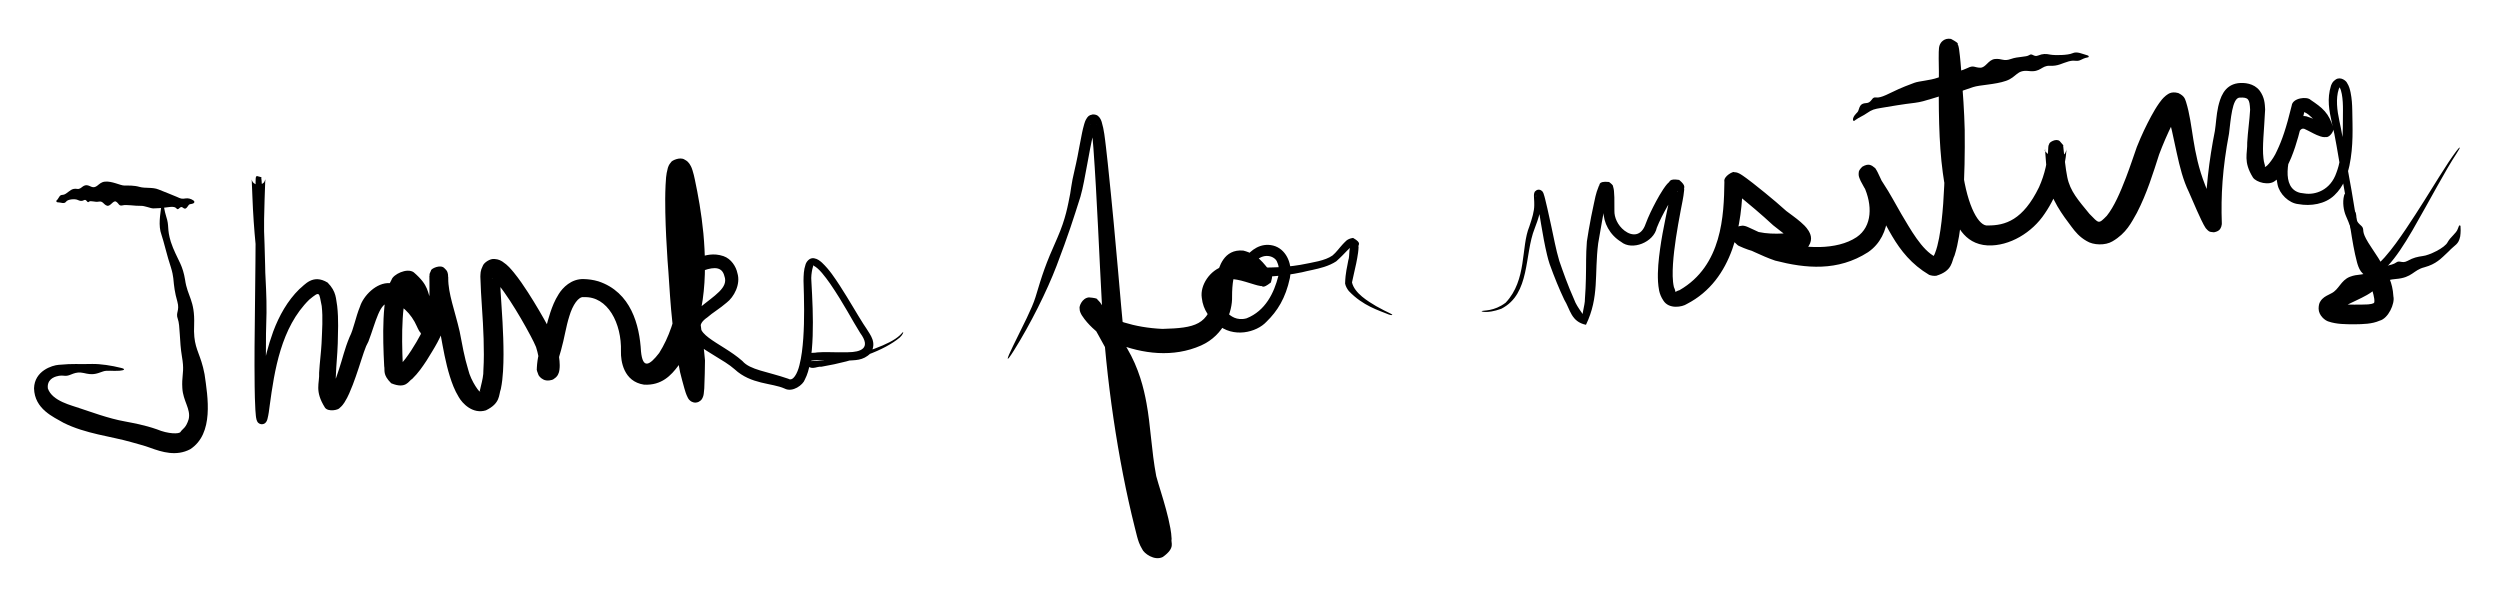
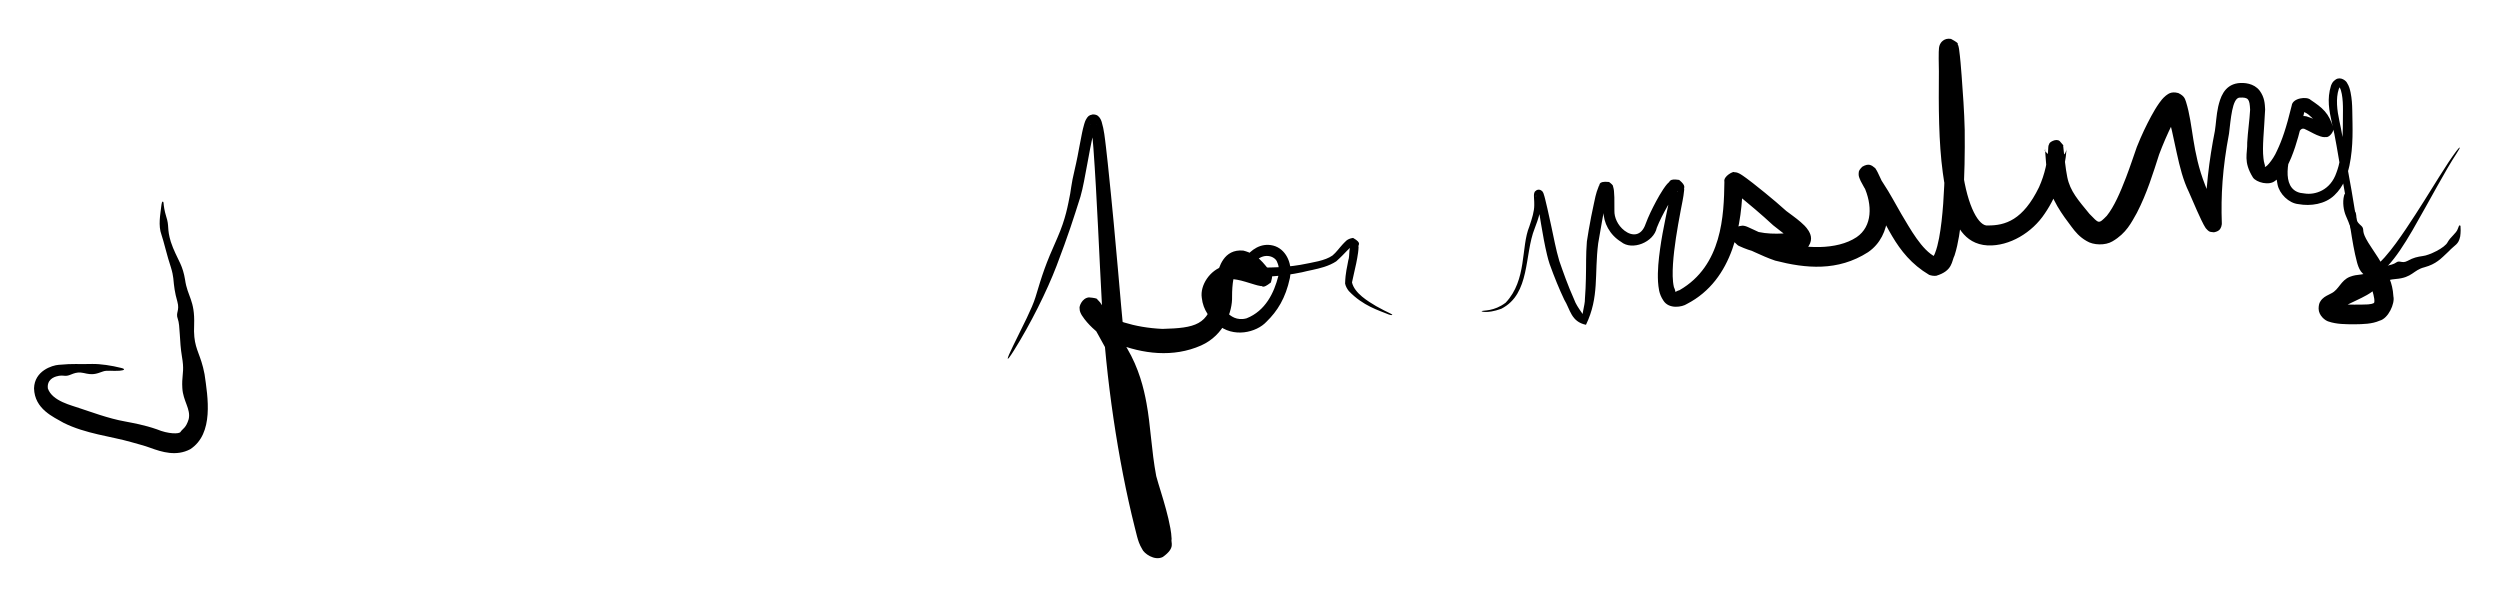
<svg xmlns="http://www.w3.org/2000/svg" fill="none" height="100%" overflow="visible" preserveAspectRatio="none" style="display: block;" viewBox="0 0 310 74" width="100%">
  <g id="Thanks">
    <g id="Group 1">
      <g filter="url(#filter0_d_0_105)" id="Vector 1">
        <path d="M23.399 47.973C23.683 46.717 22.694 45.739 22.609 44.117C22.529 42.789 22.773 42.312 22.687 41.185C22.666 40.911 22.626 40.591 22.561 40.218C22.232 38.295 22.352 36.362 22.047 35.546C21.744 34.736 22.315 34.563 21.993 33.4C21.66 32.245 21.588 31.54 21.489 30.496C21.457 30.185 21.364 29.692 21.19 29.145C20.727 27.781 20.313 25.942 20.027 25.124C19.587 23.952 19.899 22.521 19.98 21.707C20.004 21.45 20.043 21.249 20.085 21.095C20.103 21.03 20.141 21 20.178 21C20.178 21 20.178 21 20.178 21C20.224 21 20.269 21.047 20.276 21.13C20.305 21.533 20.39 22.137 20.604 22.829C21.027 24.104 20.67 24.292 21.182 25.988C21.533 27.057 21.949 27.79 22.358 28.678C22.615 29.239 22.819 29.883 22.946 30.669C23.248 32.826 24.181 33.195 24.073 36.267C23.961 38.666 24.494 39.313 24.983 40.872C25.116 41.29 25.249 41.782 25.365 42.403C25.768 45.214 26.555 49.779 23.586 51.705C21.873 52.606 20.122 52.077 18.57 51.507C17.954 51.273 17.073 51.052 16.24 50.812C13.807 50.112 10.591 49.787 7.88 48.428C6.619 47.695 4.288 46.73 4.221 44.156C4.275 41.973 6.48 41.299 7.263 41.24C9.207 41.06 9.63 41.187 11.427 41.131C12.457 41.115 13.85 41.328 15.005 41.618C15.586 41.75 15.468 41.918 14.847 41.971C13.955 42.036 13.247 41.887 12.782 42.058C11.851 42.398 11.48 42.519 10.384 42.253C9.278 42.001 8.792 42.585 8.211 42.599C7.917 42.613 7.754 42.538 7.325 42.596C6.964 42.665 5.982 42.862 5.921 43.882C5.918 43.971 5.922 44.058 5.931 44.156C6.468 45.766 8.966 46.275 9.868 46.615C11.011 46.981 13.465 47.908 15.522 48.264C16.502 48.458 17.859 48.681 19.46 49.238C20.858 49.829 22.251 49.837 22.387 49.55C22.675 49.119 23.051 49.103 23.399 47.973Z" fill="black" />
      </g>
      <g filter="url(#filter1_d_0_105)" id="Vector 2">
-         <path d="M14.4 21.007C14.039 20.783 13.699 21.646 13.265 21.505C12.83 21.366 12.769 20.896 12.255 21.001C11.751 21.107 11.229 20.814 11.017 21.023C10.811 21.231 10.736 20.652 10.43 20.814C10.123 20.977 9.932 20.928 9.622 20.788C9.317 20.639 8.409 20.686 8.185 21.017C7.968 21.331 7.505 21.085 7.258 21.096C7.184 21.098 7.118 21.085 7.061 21.065C7.038 21.057 7.014 21.027 6.997 20.994C6.997 20.994 6.997 20.994 6.997 20.994C6.976 20.953 6.968 20.906 6.986 20.891C7.075 20.815 7.196 20.675 7.324 20.441C7.571 20.007 7.731 20.31 8.183 20.005C8.636 19.709 8.903 19.319 9.553 19.422C10.185 19.54 10.249 18.653 11.163 19.087C12.044 19.539 12.109 18.634 12.989 18.526C13.869 18.423 14.91 19.004 15.415 19.008C15.925 19.011 16.615 18.976 17.309 19.177C18.003 19.377 18.907 19.186 19.65 19.491C20.394 19.799 21.444 20.188 21.929 20.411C22.412 20.635 22.534 20.686 23.025 20.604C23.304 20.556 23.678 20.631 24.001 20.866C24.161 20.984 24.127 21.148 23.96 21.226C23.712 21.338 23.512 21.255 23.378 21.454C23.103 21.852 22.984 22.003 22.672 21.745C22.369 21.486 22.174 22.012 21.991 21.934C21.81 21.854 21.84 21.543 20.873 21.688C19.907 21.829 19.385 21.825 19.028 21.841C18.667 21.857 17.971 21.491 17.391 21.523C16.811 21.553 15.673 21.34 15.201 21.465C14.729 21.588 14.759 21.233 14.4 21.007Z" fill="black" />
-       </g>
+         </g>
      <g filter="url(#filter2_d_0_105)" id="Vector 3">
-         <path d="M74.197 30.884C78.254 32.222 79.308 36.331 79.483 39.575C79.697 41.762 80.511 41.361 81.739 39.769C82.946 37.855 83.746 35.502 84.173 32.714C84.922 26.285 84.423 23.348 83.766 18.711C83.712 18.397 83.682 18.218 83.611 17.926C83.583 17.814 83.548 17.695 83.526 17.64C83.53 17.627 83.477 17.588 83.623 17.754C83.691 17.798 83.856 18.064 84.435 17.998C84.962 17.848 84.941 17.687 85.001 17.643C85.048 17.519 84.839 18.499 84.808 19.1C84.694 20.428 84.653 22.035 84.663 23.842C84.755 30.193 84.936 36.736 86.059 41.684C86.245 42.396 86.429 43.082 86.627 43.713C86.707 43.991 86.891 44.435 86.864 44.382C86.795 44.395 86.902 44.062 86.01 44.107C85.27 44.441 85.499 44.58 85.43 44.604C85.412 44.663 85.43 44.601 85.436 44.547C85.45 44.438 85.46 44.287 85.467 44.141C85.507 42.93 85.473 41.724 85.466 40.685C85.424 40.04 85.243 39.167 85.122 38.53C84.688 36.334 84.572 34.934 84.58 33.455C84.589 32.717 84.62 31.949 84.759 31.032C84.981 30.19 84.901 28.735 86.697 27.894C87.486 27.65 88.462 27.338 89.714 27.761C90.679 28.095 91.274 29.072 91.435 29.856C91.874 31.26 90.993 32.851 90.108 33.524C89.231 34.284 88.358 34.775 87.712 35.354C85 37.198 89.452 38.461 92.019 40.733C92.037 40.748 92.054 40.764 92.071 40.78C93.02 41.877 95.101 42.052 97.755 42.968C98.335 43.334 98.886 42.298 99.129 41.285C99.395 40.25 99.522 39.108 99.606 37.947C99.768 35.618 99.713 33.202 99.636 30.822C99.646 30.138 99.653 29.48 99.89 28.791C99.987 28.466 100.378 27.924 100.937 28.022C101.408 28.105 101.665 28.349 101.919 28.562C102.883 29.473 103.511 30.477 104.134 31.412C105.347 33.29 106.288 34.97 107.054 36.164C107.184 36.366 107.328 36.59 107.457 36.772C107.896 37.507 108.779 38.483 107.96 39.796C107.002 40.768 105.977 40.64 105.074 40.72C103.42 40.758 100.873 40.534 100.522 40.774C102.566 40.817 106.461 40.018 108.445 39.237C109.852 38.711 110.934 38.182 111.587 37.573C111.862 37.31 111.954 37.159 111.99 37.178C111.99 37.178 111.99 37.178 111.99 37.178C112.033 37.189 111.954 37.499 111.573 37.853C109.651 39.446 106.169 40.733 101.874 41.471C101.16 41.383 100.536 42.189 99.635 40.774C99.999 39.457 100.881 39.844 101.316 39.698C101.824 39.658 102.288 39.662 102.724 39.665C103.6 39.675 104.389 39.705 105.148 39.677C106.73 39.667 108.065 39.187 106.668 37.298C105.65 35.686 104.648 33.673 102.936 31.175C102.3 30.275 101.558 29.276 100.902 28.951C100.916 28.517 100.513 29.928 100.609 30.822C100.736 33.109 100.851 35.374 100.772 37.658C100.728 38.804 100.653 39.961 100.416 41.18C100.289 41.789 100.143 42.413 99.793 43.082C99.595 43.697 98.287 44.713 97.284 44.179C95.721 43.473 93.133 43.681 91.098 41.792C90.423 41.193 89.516 40.661 88.556 40.075C87.536 39.418 86.474 38.914 85.698 37.717C84.8 36.234 86.013 34.801 86.686 34.213C88.593 32.632 90.376 31.685 89.821 30.223C89.55 29.141 88.667 29.041 87.264 29.532C86.785 29.554 86.425 31.649 86.598 33.535C86.696 35.571 87.153 37.625 87.419 40.685C87.394 41.764 87.397 42.885 87.33 44.153C87.316 44.361 87.303 44.555 87.267 44.799C87.236 44.946 87.261 45.007 87.107 45.359C87.042 45.456 87.013 45.62 86.635 45.828C86.158 46.05 85.754 45.827 85.617 45.715C85.386 45.523 85.358 45.426 85.305 45.349C85.028 44.81 84.976 44.514 84.858 44.146C84.659 43.459 84.489 42.783 84.329 42.15C83.114 36.093 83.1 32.127 82.773 28.262C82.649 26.34 82.542 24.424 82.499 22.324C82.48 21.269 82.473 20.15 82.531 18.943C82.581 18.283 82.555 17.772 82.817 16.805C82.855 16.714 82.906 16.451 83.216 16.106C83.25 15.942 84.313 15.401 84.894 15.792C85.263 15.983 85.377 16.158 85.489 16.303C85.788 16.762 85.807 16.961 85.875 17.134C86.004 17.547 86.072 17.846 86.159 18.255C86.569 20.194 86.972 22.387 87.22 24.941C87.684 30.088 87.568 36.276 84.088 41.376C83.23 42.531 82.046 43.815 79.864 43.699C77.324 43.318 76.965 40.767 76.998 39.575C77.105 36.1 75.357 32.707 72.398 32.849C71.744 32.716 70.999 33.844 70.603 35.187C70.171 36.533 70.001 37.9 69.567 39.428C69.41 39.926 69.275 40.423 69.184 40.878C69.138 41.107 69.102 41.335 69.088 41.515C69.036 41.487 69.231 42.06 68.946 41.233C69.095 41.102 67.728 40.377 67.371 40.841C66.984 41.108 66.981 41.271 66.953 41.296C66.902 41.401 66.893 41.448 66.888 41.463C66.878 41.506 66.88 41.506 66.88 41.504C66.882 41.496 66.885 41.458 66.887 41.424C66.914 40.712 66.71 39.792 66.469 39.032C66.356 38.734 66.032 38.094 65.8 37.655C65.047 36.237 64.183 34.739 63.221 33.262C62.741 32.53 62.222 31.779 61.678 31.141C61.433 30.84 61.041 30.489 61.012 30.496C60.855 30.646 62.13 30.325 62.005 30.102C62.039 30.002 61.989 30.177 61.992 30.36C62.057 32.587 62.325 35.272 62.401 37.913C62.443 39.251 62.461 40.615 62.376 42.035C62.33 42.747 62.263 43.468 62.102 44.243C61.822 44.97 62.08 46.002 60.25 46.884C58.6 47.389 57.318 46.003 56.886 45.237C56.353 44.367 56.049 43.516 55.778 42.662C55.252 40.975 54.948 39.189 54.657 37.605C54.419 36.462 54.043 35.273 53.732 33.995C53.472 32.919 53.249 31.753 53.253 30.511C53.254 30.439 53.254 30.397 53.255 30.322C53.255 30.286 53.255 30.27 53.256 30.222C53.257 30.201 53.257 30.189 53.258 30.162C53.259 30.141 53.259 30.123 53.263 30.08C53.264 30.069 53.265 30.055 53.267 30.036C53.304 29.99 53.141 30.2 53.446 29.546C53.398 29.339 54.639 28.712 55.12 29.268C55.5 29.615 55.453 29.729 55.501 29.81C55.546 29.959 55.542 29.983 55.549 30.018C55.555 30.062 55.552 30.044 55.553 30.055C55.556 30.078 55.557 30.092 55.558 30.104C55.569 30.323 55.566 30.393 55.568 30.524C55.571 30.769 55.571 31.008 55.571 31.249C55.57 31.732 55.565 32.215 55.554 32.703C55.525 33.692 55.521 34.629 55.351 35.771C54.695 37.924 53.857 39.142 52.881 40.734C52.376 41.495 51.88 42.234 51.112 42.985C50.674 43.201 50.382 44.303 48.508 43.525C47.413 42.43 47.756 41.956 47.639 41.397C47.543 39.51 47.471 37.519 47.56 35.523C47.61 34.516 47.686 33.507 47.914 32.432C48.04 31.892 48.171 31.34 48.551 30.694C48.737 30.04 50.459 29.171 51.297 29.761C53.268 31.457 52.926 32.217 53.511 33.398C53.709 33.951 53.892 34.504 54.057 35.08C54.139 35.373 54.218 35.645 54.288 36.018C54.301 36.137 54.336 36.156 54.324 36.539C54.2 36.544 54.7 37.472 52.915 37.684C51.826 37.28 52.286 37.314 52.101 37.211C51.971 37.04 51.981 37.038 51.936 36.965C51.818 36.755 51.766 36.633 51.692 36.47C51.013 34.912 49.668 33.546 48.406 33.578C47.083 33.327 46.611 35.935 45.68 38.358C45.599 38.542 45.507 38.733 45.398 38.925C45.056 39.747 44.587 41.367 44.121 42.679C43.879 43.369 43.624 44.066 43.303 44.784C43.139 45.145 42.967 45.507 42.713 45.901C42.575 46.104 42.447 46.306 42.141 46.565C41.979 46.849 40.713 47.102 40.305 46.561C38.971 44.444 39.644 43.561 39.571 42.218C39.641 40.986 39.816 39.668 39.872 38.597C39.941 36.931 40.058 35.417 39.893 33.947C39.533 32.25 39.728 32.031 38.357 33.146C34.836 36.6 34.027 41.975 33.44 46.309C33.36 46.912 33.318 47.346 33.163 47.96C33.141 48.025 33.113 48.169 32.992 48.338C32.995 48.313 32.844 48.641 32.383 48.601C31.959 48.51 31.92 48.264 31.905 48.274C31.856 48.188 31.837 48.126 31.817 48.065C31.753 47.821 31.754 47.76 31.728 47.575C31.701 47.343 31.678 47.039 31.665 46.807C31.607 45.788 31.591 44.841 31.577 43.913C31.553 42.092 31.557 40.431 31.565 38.998C31.641 29.966 31.739 26.53 31.694 19.759C31.692 19.34 31.689 18.989 31.693 18.604C31.694 18.534 31.697 18.375 31.699 18.294C31.701 18.245 31.701 18.218 31.707 18.133C31.709 18.099 31.712 18.07 31.716 18.04C31.75 17.968 31.615 18.2 31.82 17.818C32.992 18.105 32.211 17.984 32.394 18.028C32.435 18.294 32.442 18.482 32.458 18.674C32.517 19.515 32.561 20.392 32.609 21.338C32.904 27.43 33.077 35.793 32.931 42.883C32.837 46.453 32.678 45.625 32.562 42.056C32.374 36.821 32.331 32.513 32.053 29.825C31.787 27.265 31.593 25.436 31.458 23.451C31.391 22.478 31.339 21.453 31.295 20.32C31.271 19.727 31.255 19.164 31.222 18.515C31.217 18.426 31.214 18.367 31.209 18.302C31.206 18.259 31.201 18.229 31.207 18.259C31.208 18.263 31.21 18.269 31.211 18.276C31.213 18.274 31.204 18.287 31.264 18.427C31.313 18.493 31.313 18.649 31.702 18.855C32.18 19.101 32.736 18.68 32.771 18.556C33.048 17.93 32.865 18.324 32.909 18.22C32.911 18.202 32.91 18.204 32.909 18.213C32.897 18.321 32.888 18.536 32.881 18.671C32.867 19.019 32.855 19.334 32.843 19.759C32.833 20.069 32.821 20.441 32.808 20.79C32.558 27.6 33.093 30.81 33.047 34.777C33.029 36.403 32.965 37.355 32.931 39.302C32.915 40.285 32.904 41.488 32.93 43.178C32.944 44.017 32.965 44.98 33.021 46.06C33.048 46.55 33.088 47.257 33.171 47.644C33.173 47.658 33.178 47.652 33.143 47.582C33.088 47.568 33.246 47.451 32.64 47.207C31.884 47.147 31.857 47.556 31.835 47.514C31.734 47.693 31.799 47.58 31.797 47.554C31.821 47.459 31.853 47.282 31.872 47.151C31.926 46.799 31.954 46.552 31.998 46.148C32.281 43.694 32.59 40.669 33.874 37.121C34.615 35.137 35.656 33.287 37.115 31.855C37.772 31.339 38.785 29.918 40.625 31.041C41.744 32.173 41.642 33.083 41.811 33.943C42.005 35.637 41.903 37.255 41.882 38.597C41.833 40.096 41.69 41.248 41.655 42.443C41.554 43.469 41.836 45.201 41.746 44.941C41.53 44.601 40.602 44.877 40.751 44.886C40.739 44.9 40.831 44.786 40.895 44.672C41.041 44.426 41.188 44.106 41.32 43.787C41.586 43.14 41.816 42.464 42.03 41.804C42.496 40.424 42.687 39.384 43.348 37.786C43.852 36.816 44.088 35.35 44.639 34.016C45.051 32.706 46.657 30.987 48.363 31.108C48.377 31.108 48.392 31.108 48.406 31.108C50.835 31.07 52.931 33.09 53.963 35.461C54.012 35.573 54.06 35.675 54.084 35.72C54.091 35.732 54.092 35.733 54.08 35.715C54.075 35.709 54.055 35.676 54.005 35.618C53.841 35.649 54.3 35.202 52.695 35.278C51.508 35.962 51.951 36.331 51.849 36.351C51.845 36.417 51.847 36.448 51.849 36.467C51.851 36.498 51.851 36.489 51.85 36.479C51.831 36.351 51.765 36.081 51.701 35.847C51.569 35.363 51.408 34.854 51.232 34.345C51.001 33.473 50.053 31.812 50.309 31.983C50.216 32.058 50.859 31.788 50.625 31.936C50.517 32.086 50.374 32.465 50.281 32.854C50.088 33.654 49.993 34.574 49.934 35.505C49.82 37.381 49.863 39.327 49.949 41.308C49.896 41.626 50.235 42.12 49.839 41.648C48.828 41.364 49.37 41.632 49.543 41.315C50.037 40.845 50.535 40.153 50.983 39.472C51.845 38.149 52.79 36.414 53.101 35.381C53.157 35.032 53.187 34.581 53.208 34.155C53.238 33.519 53.251 32.831 53.255 32.111C53.257 31.752 53.256 31.384 53.253 31.008C53.251 30.82 53.248 30.633 53.244 30.446C53.243 30.401 53.242 30.352 53.24 30.313C53.24 30.295 53.239 30.269 53.238 30.264C53.238 30.262 53.238 30.263 53.239 30.273C53.239 30.278 53.24 30.286 53.241 30.3C53.242 30.304 53.242 30.308 53.242 30.313C53.366 30.474 52.829 29.767 53.662 31.08C53.949 31.497 55.179 31.281 55.28 30.962C55.497 30.703 55.496 30.607 55.528 30.534C55.569 30.398 55.568 30.367 55.574 30.334C55.577 30.311 55.575 30.32 55.576 30.313C55.577 30.306 55.578 30.3 55.578 30.295C55.584 30.223 55.581 30.247 55.582 30.246C55.581 30.31 55.581 30.407 55.582 30.511C55.563 32.397 56.404 34.524 56.997 37.101C57.315 38.753 57.581 40.289 58.05 41.814C58.38 43.268 59.627 44.954 59.581 44.542C59.222 44.994 59.993 43.044 59.94 41.917C60.02 40.629 60.007 39.307 59.967 38.001C59.895 35.361 59.632 32.92 59.564 30.306C59.596 29.908 59.528 29.628 59.888 28.915C60.032 28.569 60.763 28.039 61.326 28.115C61.848 28.152 62.08 28.311 62.298 28.435C63.021 28.917 63.333 29.346 63.702 29.774C64.401 30.633 64.944 31.447 65.458 32.238C66.472 33.812 67.292 35.243 67.958 36.461C68.275 37.065 68.53 37.472 68.84 38.277C69.066 38.965 69.228 39.624 69.323 40.273C69.371 40.603 69.401 40.921 69.405 41.271C69.405 41.448 69.404 41.618 69.37 41.868C69.36 41.931 69.349 42.006 69.318 42.12C69.306 42.16 69.278 42.271 69.204 42.42C69.17 42.451 69.136 42.701 68.644 43.012C68.451 43.156 67.79 43.296 67.361 43.051C66.954 42.85 66.795 42.533 66.774 42.505C66.419 41.616 66.612 41.849 66.565 41.649C66.635 40.238 66.924 39.523 67.17 38.698C67.544 37.456 67.779 36.102 68.245 34.733C68.484 34.036 68.757 33.288 69.283 32.461C69.763 31.684 70.842 30.546 72.398 30.605C72.958 30.62 73.565 30.695 74.197 30.884Z" fill="black" />
-       </g>
+         </g>
      <g filter="url(#filter3_d_0_105)" id="Vector 4">
        <path d="M136.205 37.561C135.952 37.103 135.701 36.658 135.452 36.22C135.183 35.748 134.879 35.265 134.604 34.932C134.59 34.917 134.572 34.897 134.569 34.896C134.566 34.894 134.567 34.898 134.585 34.917C134.596 34.926 134.594 34.935 134.691 35.007C134.745 35.041 134.806 35.1 135.025 35.156C135.124 35.289 136.102 34.989 136.137 34.526C136.239 34.172 136.153 34.026 136.166 34.037C136.03 33.623 136.125 33.898 136.136 33.877C136.194 33.95 136.267 34.034 136.347 34.119C136.503 34.287 136.679 34.452 136.863 34.608C137.599 35.227 138.461 35.699 139.386 35.986C140.776 36.416 142.365 36.703 144.143 36.784C148.176 36.674 149.9 36.318 150.525 32.636C150.575 31.937 150.651 31.163 150.853 30.268C151.145 29.173 151.711 26.845 154.176 27.073C156.014 27.546 156.67 28.665 157.447 29.569C157.457 29.831 158.031 29.485 157.591 31.026C156.47 31.915 156.577 31.38 156.348 31.473C156.033 31.423 155.83 31.36 155.613 31.299C155.19 31.175 154.814 31.052 154.448 30.945C153.759 30.73 152.923 30.576 152.753 30.634C151.557 30.938 151.072 31.729 151.076 32.282C151.121 33.337 151.428 33.95 152.106 34.718C152.58 35.185 153.344 35.801 154.569 35.474C156.926 34.544 157.987 32.294 158.508 30.248C158.628 29.678 158.627 29.062 158.377 28.531C158.162 27.764 156.593 27.154 155.453 28.668C154.71 28.856 156.654 29.246 157.679 29.163C158.866 29.143 160.133 29.034 161.242 28.841C162.818 28.527 164.288 28.341 165.23 27.682C165.682 27.313 166.126 26.684 166.507 26.281C166.812 26.004 166.976 25.62 167.781 25.501C168.999 26.199 168.311 26.359 168.463 26.628C168.456 26.874 168.431 27.105 168.402 27.33C168.342 27.782 168.26 28.222 168.171 28.655C168.003 29.479 167.744 30.502 167.647 31.021C167.961 32.374 169.647 33.364 170.63 33.954C171.346 34.357 171.927 34.644 172.378 34.858C172.569 34.947 172.652 35.012 172.638 35.047C172.638 35.047 172.638 35.047 172.638 35.047C172.626 35.092 172.465 35.088 172.205 34.996C170.978 34.485 169.025 33.945 167.254 32.089C167.04 31.819 166.866 31.512 166.792 31.163C166.834 29.745 167.054 29.122 167.184 28.303C167.426 27.694 167.14 26.265 167.781 26.487C167.466 26.5 166.802 27.429 165.688 28.409C165.255 28.692 164.745 28.92 164.185 29.1C163.186 29.416 162.258 29.549 161.442 29.763C160.127 30.038 158.985 30.181 157.765 30.266C157.157 30.301 156.545 30.322 155.871 30.244C155.525 30.189 155.182 30.173 154.675 29.866C153.925 29.586 154.127 28.061 154.458 27.894C155.085 27.053 156.299 26.058 157.874 26.45C159.447 26.853 160.187 28.617 160.006 30.037C159.992 30.19 159.972 30.328 159.947 30.474C159.409 32.978 158.401 34.575 157.042 35.896C155.812 37.225 152.921 37.962 150.911 36.189C150.076 35.519 149.184 34.487 149.021 32.926C148.785 31.366 150.038 29.48 151.738 29.007C151.916 28.947 152.087 28.899 152.263 28.858C153.797 28.673 154.425 29.125 155.235 29.321C155.613 29.44 155.971 29.557 156.285 29.641C156.431 29.682 156.614 29.716 156.626 29.715C156.618 29.719 156.613 29.699 156.452 29.752C156.298 29.718 155.89 30.348 156.004 30.518C156.081 30.812 156.073 30.688 156.047 30.678C155.032 29.289 153.6 28.588 153.487 29.149C152.983 29.767 152.771 31.248 152.777 32.777C152.832 34.608 151.836 37.543 148.931 38.841C145.487 40.361 141.7 39.901 138.336 38.549C137.096 38.022 136.015 37.245 135.12 36.315C134.894 36.08 134.681 35.836 134.476 35.569C134.369 35.428 134.273 35.298 134.159 35.116C134.124 35.059 134.107 35.031 134.056 34.938C134.031 34.887 134.022 34.884 133.956 34.717C133.941 34.676 133.925 34.627 133.907 34.553C133.9 34.499 133.882 34.544 133.868 34.224C133.8 34.044 134.143 32.962 135.027 32.876C136.455 32.996 135.941 33.171 136.164 33.225C136.426 33.486 136.405 33.502 136.473 33.587C136.871 34.165 137.115 34.625 137.39 35.13C138.134 36.539 138.986 37.857 139.753 39.177C141.232 41.676 141.837 44.183 142.164 45.987C142.681 48.743 142.769 51.852 143.374 55.041C143.668 56.135 144.202 57.715 144.589 59.17C144.79 59.919 144.981 60.683 145.127 61.505C145.199 61.918 145.262 62.338 145.281 62.827C145.141 63.306 145.814 63.898 144.194 65.062C143.158 65.598 141.826 64.6 141.628 64.088C141.278 63.518 141.127 63.005 140.994 62.514C140.891 62.118 140.791 61.721 140.694 61.322C138.642 53.158 137.105 42.88 136.635 33.688C136.311 27.841 136.028 20.476 135.584 14.368C135.519 13.488 135.449 12.649 135.313 11.907C135.278 11.72 135.23 11.537 135.196 11.454C135.223 11.372 135.022 11.575 135.688 11.606C136.098 11.426 135.906 11.439 135.918 11.489C135.801 11.712 135.692 12.111 135.607 12.441C135.263 13.849 135.045 15.164 134.842 16.233C134.528 17.9 134.31 19.219 133.976 20.386C133.074 23.23 132.496 25.071 131.017 28.958C129.829 32.073 127.776 36.192 125.719 39.471C124.683 41.12 124.757 40.655 125.618 38.901C126.87 36.335 127.965 34.263 128.401 32.847C129.253 30.011 129.615 28.838 131.122 25.473C132.157 23.103 132.416 21.475 132.703 20.026C132.792 19.502 132.866 18.875 132.991 18.257C133.184 17.283 133.345 16.767 133.617 15.389C133.757 14.697 133.906 13.794 134.175 12.477C134.244 12.155 134.322 11.788 134.445 11.379C134.52 11.171 134.539 10.981 134.803 10.593C134.93 10.47 134.952 10.29 135.507 10.188C136.098 10.19 136.226 10.455 136.357 10.597C136.505 10.803 136.56 10.976 136.605 11.101C136.911 12.118 136.997 13.078 137.137 14.22C137.209 14.856 137.286 15.535 137.366 16.264C138.519 27.254 138.906 33.264 139.36 37.395C139.768 41.525 140.42 50.183 141.991 56.736C142.327 58.185 142.756 59.961 143.291 61.888C143.385 62.689 144.179 62.991 143.297 62.821C142.44 63.522 142.982 63.213 142.861 62.963C142.853 62.69 142.809 62.354 142.75 62.015C142.63 61.33 142.454 60.616 142.262 59.901C141.874 58.427 141.417 57.169 140.979 55.481C140.302 51.719 140.196 48.409 139.741 46.446C138.945 42.929 138.435 41.989 137.734 40.41C137.368 39.664 136.91 38.825 136.205 37.561Z" fill="black" />
      </g>
      <g filter="url(#filter4_d_0_105)" id="Vector 5">
        <path d="M252.837 19.215C253.563 17.605 253.934 15.893 253.989 14.242C253.991 14.219 253.99 14.198 254.006 14.11C254.019 14.061 254.016 14.006 254.112 13.826C254.084 13.678 254.932 13.11 255.399 13.492C256.164 14.316 255.729 14.019 255.836 14.128C255.846 14.187 255.84 14.153 255.842 14.165C255.843 14.171 255.844 14.177 255.844 14.181C255.845 14.19 255.846 14.197 255.847 14.203C255.848 14.217 255.849 14.223 255.85 14.229C255.851 14.241 255.853 14.255 255.854 14.267C255.856 14.286 255.859 14.313 255.861 14.332C255.865 14.373 255.87 14.414 255.874 14.456C255.883 14.536 255.891 14.619 255.9 14.7C255.917 14.861 255.935 15.023 255.952 15.184C255.988 15.504 256.025 15.825 256.065 16.143C256.144 16.765 256.229 17.456 256.342 17.962C256.694 19.72 257.725 20.845 259.093 22.52C260.275 23.71 260.182 23.84 261.244 22.759C262.151 21.63 262.914 19.865 263.631 17.997C264.152 16.631 264.553 15.396 264.964 14.234C265.583 12.679 266.136 11.555 266.747 10.411C267.054 9.849 267.363 9.312 267.755 8.76C267.964 8.481 268.141 8.213 268.566 7.858C268.77 7.742 269.143 7.274 270.111 7.539C270.973 7.95 270.948 8.38 271.068 8.632C271.978 11.547 271.789 14.742 273.435 18.95C273.728 19.676 273.987 20.351 274.295 21.101C274.463 21.509 274.632 21.916 274.805 22.311C274.892 22.508 274.979 22.701 275.066 22.878C275.11 22.967 275.153 23.049 275.184 23.102C275.191 23.118 275.233 23.159 275.139 23.051C275.109 23.025 275.047 22.939 274.833 22.843C274.559 22.546 273.47 23.142 273.563 23.306C273.398 23.74 273.485 23.616 273.464 23.681C273.441 19.702 273.94 15.788 274.644 12.239C274.782 11.401 274.822 10.252 275.062 9.197C275.298 8.239 275.726 6.57 277.508 6.316C278.286 6.221 279.479 6.321 280.182 7.222C280.825 8.08 280.839 8.893 280.876 9.57C280.749 12.252 280.498 14.19 280.667 15.614C280.695 16.116 280.933 16.705 280.852 16.529C280.707 17.126 281.843 15.89 282.353 14.679C282.972 13.382 283.484 11.911 284.171 9.092C284.273 8.145 286.066 7.921 286.521 8.388C287.94 9.348 288.827 9.992 289.336 11.944C289.442 12.19 288.904 13.047 288.45 12.995C288.069 13.032 287.899 12.957 287.722 12.91C287.385 12.802 287.135 12.678 286.887 12.555C286.44 12.329 285.826 11.997 285.732 11.975C285.266 11.809 285.016 12.405 284.575 13.43C283.721 15.54 282.78 19.333 285.224 19.915C285.421 19.951 285.604 19.977 285.795 19.995C287.057 20.189 288.969 19.622 289.718 17.407C290.521 15.295 290.524 12.527 290.527 9.683C290.531 9.005 290.505 8.314 290.386 7.667C290.329 7.353 290.232 7.007 290.105 6.829C289.991 6.747 290.214 6.728 290.007 7.048C289.619 8.232 289.8 9.696 290.083 10.996C290.627 13.436 290.866 15.808 291.277 17.875C291.73 20.242 292.009 22.299 292.299 23.798C292.576 25.268 292.864 26.77 293.258 28.239C293.467 28.973 293.704 29.386 294.114 29.206C294.643 29.013 295.204 28.454 295.695 27.913C296.69 26.791 297.547 25.551 298.353 24.365C299.958 21.972 301.334 19.725 302.437 17.958C303.292 16.58 304 15.518 304.583 14.738C304.841 14.392 304.975 14.275 305.005 14.295C305.006 14.295 305.006 14.295 305.006 14.295C305.045 14.32 304.908 14.582 304.619 15.024C303.2 17.174 301.428 20.591 299.149 24.556C298.055 26.426 297.133 27.839 296.081 28.98C295.525 29.526 295.054 30.111 294.034 30.278C292.792 30.332 292.438 29.137 292.263 28.503C291.592 25.983 291.346 23.028 290.432 18.034C290.378 17.767 290.326 17.494 290.275 17.215C289.88 15.042 289.608 13.045 289.149 11.209C288.819 9.712 288.524 8.284 289.048 6.605C289.154 6.385 289.209 6.126 289.656 5.84C290.282 5.47 290.925 6.05 291.011 6.241C291.317 6.714 291.388 7.096 291.475 7.476C291.628 8.229 291.669 8.958 291.682 9.683C291.712 11.816 291.841 14.071 291.329 16.541C291.052 17.758 290.616 19.124 289.465 20.211C288.31 21.328 286.505 21.587 285.009 21.312C283.81 21.204 282.634 20.028 282.413 18.866C281.923 16.404 282.529 14.544 283.188 12.813C283.392 12.358 283.554 11.823 283.956 11.261C284.309 10.661 285.357 10.249 286.013 10.43C286.921 10.699 287.166 10.943 287.652 11.15C287.865 11.25 288.084 11.343 288.231 11.379C288.292 11.401 288.373 11.378 288.205 11.394C287.95 11.362 287.638 11.962 287.708 11.944C287.683 11.838 287.013 10.844 286.462 10.398C285.834 9.764 285.248 9.876 285.774 9.685C285.517 10.857 285.143 12.585 284.591 14.244C284.303 15.095 283.981 15.988 283.432 16.94C283.139 17.412 282.841 17.935 282.12 18.419C281.383 19.054 279.779 18.62 279.367 18.014C278.13 16.009 278.7 15.067 278.655 13.662C278.728 12.361 278.945 10.878 279.014 9.623C279.014 9.613 279.014 9.604 279.014 9.594C278.949 8.271 278.804 8.053 277.707 8.102C276.786 8.157 276.614 10.827 276.398 12.571C275.575 16.926 275.386 20.255 275.505 23.681C275.497 23.788 275.529 23.784 275.442 24.093C275.364 24.224 275.335 24.66 274.527 24.806C273.803 24.761 273.906 24.624 273.756 24.554C273.493 24.309 273.513 24.276 273.447 24.19C273.362 24.057 273.304 23.95 273.249 23.85C273.141 23.647 273.046 23.455 272.955 23.265C272.773 22.886 272.6 22.506 272.429 22.124C272.092 21.371 271.742 20.537 271.417 19.802C269.997 16.902 269.777 13.235 268.578 9.432C268.609 9.44 268.506 9.549 269.005 9.917C269.661 10.298 270.211 9.947 270.222 9.932C270.336 9.84 270.165 9.999 270.068 10.154C269.844 10.481 269.595 10.933 269.36 11.397C268.773 12.566 268.174 13.967 267.73 15.156C266.993 17.443 266.232 19.963 264.973 22.394C264.289 23.597 263.678 24.913 261.942 25.928C261.062 26.455 259.572 26.417 258.735 25.883C257.861 25.385 257.346 24.76 256.888 24.145C255.818 22.725 254.22 20.633 253.946 18.423C253.816 17.612 253.781 17.015 253.722 16.344C253.695 16.016 253.67 15.689 253.647 15.367C253.635 15.205 253.623 15.042 253.611 14.882C253.606 14.801 253.6 14.72 253.594 14.642C253.591 14.602 253.588 14.562 253.586 14.526C253.584 14.508 253.582 14.486 253.581 14.473C253.581 14.463 253.58 14.455 253.58 14.451C253.58 14.45 253.579 14.447 253.58 14.451C253.58 14.453 253.581 14.457 253.582 14.465C253.582 14.469 253.583 14.475 253.584 14.482C253.587 14.498 253.578 14.447 253.592 14.534C253.781 14.696 253.002 14.242 254.352 15.514C255.218 15.974 256.125 15.074 256.111 14.923C256.228 14.688 256.227 14.611 256.244 14.544C256.265 14.424 256.263 14.394 256.266 14.362C256.052 17.339 255.16 20.132 253.55 22.482C251.997 24.837 249.179 26.542 246.485 26.434C243.387 26.268 242.479 23.557 241.906 22.044C241.343 20.344 241.101 18.802 240.91 17.436C240.387 13.603 240.384 9.253 240.422 4.836C240.41 4.285 240.401 3.794 240.398 3.256C240.397 2.996 240.397 2.721 240.405 2.44C240.41 2.289 240.411 2.151 240.437 1.932C240.445 1.88 240.452 1.826 240.472 1.746C240.482 1.705 240.495 1.657 240.52 1.591C240.536 1.551 240.538 1.54 240.581 1.454C240.633 1.342 241.03 0.659 241.925 0.825C243.204 1.509 242.606 1.435 242.772 1.517C242.798 1.575 242.813 1.618 242.826 1.654C242.85 1.726 242.863 1.783 242.873 1.822C242.896 1.919 242.915 2.038 242.925 2.101C243.085 3.27 243.153 4.282 243.242 5.389C243.402 7.575 243.566 9.742 243.624 12.118C243.653 14.907 243.611 17.845 243.412 20.807C243.309 22.291 243.17 23.795 242.914 25.322C242.783 26.083 242.625 26.865 242.367 27.669C241.984 28.396 242.162 29.576 240.091 30.197C239.765 30.229 239.484 30.179 239.217 30.082C234.821 27.475 233.907 23.266 231.63 19.981C231.308 19.51 231.016 19.034 230.748 18.491C230.675 18.332 230.629 18.273 230.521 17.941C230.511 17.904 230.501 17.869 230.489 17.796C230.48 17.736 230.465 17.665 230.475 17.502C230.523 17.455 230.335 17.248 230.924 16.674C231.745 16.184 232.063 16.568 232.149 16.564C232.793 17.029 232.508 16.897 232.605 16.974C232.663 17.059 232.682 17.094 232.707 17.137C232.756 17.223 232.791 17.29 232.826 17.357C232.963 17.626 233.078 17.875 233.191 18.128C234.514 20.694 234.722 25.171 231.636 27.274C227.893 29.674 223.914 29.296 220.12 28.316C219.165 27.994 218.418 27.64 217.617 27.283C217.223 27.105 216.832 26.924 216.446 26.747C216.254 26.658 216.061 26.569 215.878 26.488C215.836 26.463 215.549 26.365 215.807 26.442C215.838 26.449 215.879 26.458 215.956 26.465C215.975 26.391 216.011 26.745 216.918 26.117C217.787 24.876 216.838 24.419 217.026 24.516C216.898 24.358 216.86 24.343 216.829 24.315C216.778 24.276 216.791 24.287 216.785 24.282C216.784 24.282 216.797 24.29 216.812 24.299C216.85 24.323 216.879 24.34 216.928 24.369C218.276 25.083 220.69 25.083 222.595 24.802C222.67 24.831 222.6 24.639 222.212 25.18C221.957 25.874 222.237 25.924 222.161 25.879C222.101 25.777 221.859 25.527 221.622 25.323C221.103 24.864 220.64 24.569 219.866 23.93C219.162 23.27 218.397 22.605 217.647 21.96C217.131 21.519 216.6 21.073 216.061 20.633C215.792 20.414 215.519 20.195 215.247 19.985C215.113 19.882 214.975 19.778 214.846 19.686C214.785 19.641 214.72 19.596 214.67 19.564C214.648 19.55 214.625 19.536 214.631 19.539C214.633 19.54 214.647 19.549 214.708 19.57C214.732 19.575 214.791 19.61 214.99 19.622C215.119 19.611 215.136 19.669 215.523 19.501C215.908 19.333 216.129 18.782 216.099 18.552C216.039 23.657 215 30.688 209.169 33.693C208.595 34.077 206.957 34.368 206.266 33.28C205.678 32.402 205.664 31.661 205.595 30.942C205.519 29.512 205.672 28.187 205.849 26.874C206.2 24.305 206.859 21.615 207.249 19.508C207.289 19.443 207.107 19.263 207.402 19.652C208.203 19.998 208.023 19.632 208.001 19.761C207.885 19.864 207.722 20.069 207.581 20.267C207.293 20.672 207.022 21.119 206.767 21.563C206.262 22.454 205.782 23.382 205.441 24.248C205.068 26.042 202.38 27.118 201.016 25.992C199.602 25.121 198.817 23.621 198.829 22.16C198.838 21.453 198.842 20.792 198.809 20.174C198.8 20.017 198.788 19.864 198.772 19.747C198.761 19.674 198.75 19.623 198.746 19.61C198.77 19.602 198.67 19.661 199.006 19.82C199.572 19.837 199.432 19.645 199.472 19.67C199.42 19.753 199.316 20.12 199.256 20.369C198.763 22.541 198.49 24.476 198.175 26.18C197.689 30.021 198.332 32.804 196.661 36.275C194.809 35.895 194.711 34.365 193.969 33.162C193.354 31.867 192.76 30.424 192.157 28.749C192.031 28.378 191.931 28.001 191.837 27.614C191.547 26.411 191.318 25.123 191.091 23.773C190.979 23.098 190.869 22.407 190.754 21.709C190.696 21.359 190.638 21.005 190.571 20.663C190.555 20.577 190.538 20.496 190.518 20.411C190.508 20.369 190.501 20.339 190.49 20.303C190.664 20.239 189.859 20.368 191.108 20.308C191.192 20.114 191.117 20.496 191.132 20.638C191.173 21.895 190.739 23.192 190.302 24.321C188.999 27.555 189.79 32.452 186.148 34.294C184.302 34.957 183.519 34.576 183.748 34.575C183.934 34.46 185.249 34.636 186.7 33.534C189.364 30.711 188.579 26.639 189.638 24.085C189.984 23.063 190.249 22.201 190.248 21.443C190.253 21.169 190.242 20.903 190.223 20.638C190.215 20.502 190.208 20.41 190.207 20.271C190.206 20.221 190.208 20.127 190.22 20.041C190.228 19.996 190.235 19.948 190.273 19.861C190.329 19.798 190.201 19.827 190.54 19.581C190.972 19.362 191.303 19.781 191.256 19.734C191.376 19.893 191.374 19.948 191.393 19.981C191.498 20.276 191.536 20.451 191.594 20.671C191.698 21.078 191.788 21.47 191.875 21.851C192.048 22.607 192.203 23.322 192.355 24.029C192.665 25.427 192.914 26.881 193.352 28.35C193.821 29.7 194.377 31.311 195.203 33.162C195.544 34.163 196.743 35.438 196.376 35.277C195.974 35.46 196.567 33.795 196.531 33.065C196.603 32.168 196.632 31.331 196.651 30.536C196.697 28.912 196.636 27.627 196.773 25.944C196.843 25.482 196.918 25.003 197.002 24.516C197.215 23.285 197.388 22.423 197.639 21.264C197.798 20.648 197.806 20.165 198.269 19.03C198.429 19.035 198.044 18.408 199.523 18.566C200.205 19.071 199.957 19.108 200.058 19.253C200.105 19.432 200.12 19.574 200.134 19.703C200.16 19.968 200.17 20.205 200.179 20.475C200.193 20.988 200.193 21.53 200.187 22.16C200.169 22.912 200.551 23.919 201.442 24.603C202.362 25.302 203.527 25.339 204.064 23.748C204.415 22.804 204.851 21.916 205.363 20.953C205.623 20.473 205.898 19.985 206.235 19.476C206.408 19.221 206.578 18.966 206.86 18.673C207.103 18.594 206.883 18.098 208.216 18.31C209.169 19.101 208.74 19.264 208.843 19.508C208.739 20.598 208.561 21.213 208.408 22.091C207.967 24.432 207.588 26.656 207.45 28.737C207.388 29.759 207.378 30.798 207.563 31.593C207.971 32.477 207.442 32.211 208.265 31.977C213.547 28.935 213.769 22.711 213.825 18.552C213.658 17.826 215.015 17.192 215.029 17.348C215.263 17.349 215.406 17.407 215.435 17.414C215.537 17.448 215.612 17.485 215.653 17.505C215.734 17.545 215.802 17.585 215.849 17.614C215.96 17.681 216.037 17.733 216.115 17.786C216.278 17.897 216.414 17.995 216.559 18.102C216.837 18.306 217.102 18.509 217.36 18.71C217.875 19.111 218.367 19.507 218.841 19.894C219.79 20.672 220.668 21.407 221.504 22.166C221.897 22.471 222.703 23.025 223.297 23.546C223.616 23.836 223.923 24.078 224.281 24.64C224.404 24.882 224.872 25.582 224.274 26.513C223.666 27.221 223.285 27.149 223.001 27.236C222.93 27.248 222.857 27.26 222.786 27.271C220.86 27.463 218.647 27.906 215.676 26.515C215.471 26.347 215.818 26.758 215.012 25.967C214.948 25.846 214.761 25.654 214.803 25.1C214.845 24.494 215.482 24.063 215.717 24.035C216.274 23.934 216.131 24.006 216.205 23.994C216.277 24.003 216.321 24.012 216.357 24.02C216.425 24.036 216.47 24.051 216.491 24.058C216.526 24.07 216.553 24.079 216.578 24.089C216.63 24.109 216.65 24.118 216.686 24.133C216.745 24.157 216.804 24.183 216.849 24.204C217.051 24.294 217.238 24.381 217.428 24.47C217.809 24.648 218.186 24.825 218.57 25.002C219.327 25.349 220.164 25.739 220.863 25.981C223.663 26.825 227.748 27.063 230.219 25.409C232.185 24.075 232.199 21.399 231.106 19.054C231.004 18.824 230.898 18.592 230.797 18.393C230.773 18.347 230.747 18.299 230.729 18.267C230.722 18.255 230.71 18.237 230.729 18.264C230.852 18.334 230.373 18.116 231.263 18.656C231.249 18.831 232.645 18.552 232.661 18.027C232.798 17.601 232.731 17.721 232.749 17.611C232.75 17.491 232.736 17.43 232.732 17.402C232.723 17.356 232.716 17.333 232.712 17.318C232.688 17.25 232.755 17.418 232.796 17.498C232.99 17.893 233.242 18.309 233.507 18.695C234.405 20.049 235.048 21.317 235.761 22.531C236.836 24.322 238.308 27.046 240.022 27.869C239.467 27.855 239.734 27.992 239.95 27.367C240.157 26.85 240.317 26.192 240.444 25.529C240.697 24.193 240.846 22.737 240.956 21.26C241.168 18.295 241.22 15.204 241.186 12.118C241.133 9.997 240.969 7.708 240.813 5.567C240.729 4.496 240.647 3.383 240.519 2.46C240.512 2.413 240.5 2.353 240.504 2.376C240.508 2.388 240.512 2.412 240.54 2.483C240.56 2.528 240.557 2.54 240.638 2.672C240.701 2.76 241.081 3.385 241.99 3.183C242.737 2.911 242.747 2.484 242.763 2.527C242.878 2.243 242.84 2.261 242.848 2.254C242.845 2.275 242.838 2.411 242.835 2.529C242.829 2.757 242.829 3.02 242.829 3.266C242.832 3.776 242.84 4.256 242.851 4.792C242.786 9.851 242.895 14.097 243.347 17.056C243.973 21.737 245.426 24.105 246.485 23.958C248.654 23.973 250.854 23.293 252.837 19.215Z" fill="black" />
      </g>
      <g filter="url(#filter5_d_0_105)" id="Vector 6">
        <path d="M289.099 32.366C290.032 31.905 290.252 30.776 291.375 30.326C292.422 29.924 292.797 30.216 293.805 29.713C293.871 29.68 293.942 29.645 294.018 29.607C295.298 28.984 296.608 28.942 297.097 28.567C297.576 28.204 297.823 28.737 298.543 28.345C299.258 27.95 299.729 27.848 300.445 27.744C301.165 27.676 303.186 26.747 303.519 26.007C303.884 25.361 304.586 24.917 304.764 24.386C304.821 24.233 304.869 24.111 304.913 24.01C304.932 23.968 304.97 23.947 305.007 23.947C305.007 23.947 305.007 23.947 305.007 23.947C305.053 23.947 305.099 23.98 305.103 24.039C305.122 24.322 305.144 24.757 305.065 25.317C304.839 26.363 304.475 26.277 303.595 27.211C302.656 28.098 302.078 28.744 300.638 29.139C299.21 29.495 299.168 30.425 297.08 30.596C295.686 30.703 295.242 31.171 294.7 31.702C294.402 31.978 294.044 32.274 293.5 32.581C292.658 33.059 291.646 33.481 290.839 33.906C290.446 34.106 290.076 34.368 290.003 34.424C289.952 34.477 290.119 34.194 289.939 33.839C289.76 33.558 289.72 33.629 289.766 33.628C290.055 33.741 291.026 33.786 291.974 33.775C292.543 33.772 293.126 33.775 293.639 33.746C294.336 33.676 294.435 33.576 294.421 33.375C294.459 33.005 294.226 32.184 294.003 31.456C293.939 31.238 293.873 31.017 293.811 30.795C293.339 29.079 292.201 26.587 291.836 25.37C291.462 24.153 291.373 23.872 290.883 22.745C290.607 22.098 290.449 21.088 290.661 20.264C290.771 19.852 290.932 19.956 291.024 20.341C291.167 20.902 291.181 21.375 291.443 21.617C291.972 22.091 292.177 22.243 292.197 23.006C292.232 23.779 292.88 23.886 293 24.297C293.133 24.712 292.808 24.846 294.084 26.733C295.344 28.573 295.956 29.76 296.323 30.627C296.332 30.65 296.342 30.672 296.351 30.694C296.529 31.131 296.731 31.825 296.784 32.773C296.981 33.621 296.16 35.498 295.064 35.767C294.126 36.184 293.007 36.196 291.974 36.212C290.812 36.208 289.761 36.21 288.748 35.873C288.299 35.751 287.516 35.115 287.508 34.276C287.512 33.52 287.776 33.292 287.942 33.085C288.298 32.73 288.621 32.623 289.099 32.366Z" fill="black" />
      </g>
      <g filter="url(#filter6_d_0_105)" id="Vector 7">
-         <path d="M245.544 4.396C246.25 4.406 246.53 3.412 247.369 3.317C248.209 3.225 248.444 3.646 249.345 3.316C250.249 2.987 251.255 3.099 251.634 2.827C252.017 2.555 252.171 3.115 252.741 2.88C253.314 2.647 253.694 2.663 254.244 2.774C254.796 2.876 256.409 2.862 256.983 2.603C257.56 2.331 258.255 2.712 258.654 2.803C258.779 2.832 258.878 2.872 258.953 2.914C258.985 2.932 259 2.97 259 3.007C259 3.007 259 3.007 259 3.007C259 3.053 258.977 3.098 258.937 3.104C258.739 3.133 258.444 3.211 258.103 3.389C257.473 3.725 257.387 3.38 256.531 3.606C255.677 3.84 255.209 4.215 254.175 4.157C253.132 4.112 253.062 4.999 251.562 4.806C250.047 4.633 250.1 5.556 248.746 6.025C247.391 6.499 245.495 6.521 244.66 6.802C243.935 7.046 243.001 7.404 241.95 7.636C241.79 7.672 241.625 7.703 241.458 7.73C240.208 7.925 238.81 8.588 237.447 8.749C236.081 8.903 234.174 9.225 233.287 9.377C232.401 9.526 232.166 9.572 231.472 10.046C231.083 10.334 230.495 10.563 230.083 10.873C229.91 11.059 229.705 11.055 229.79 10.654C229.978 10.123 230.367 9.994 230.446 9.684C230.633 9.077 230.769 8.826 231.406 8.784C232.037 8.754 232.074 8.161 232.421 8.09C232.757 8.033 232.86 8.303 234.378 7.54C235.905 6.792 236.778 6.498 237.372 6.271C237.97 6.045 239.318 5.98 240.279 5.635C240.559 5.533 240.946 5.424 241.304 5.318C242.274 5.029 243.441 4.706 243.979 4.432C244.738 4.045 244.839 4.388 245.544 4.396Z" fill="black" />
-       </g>
+         </g>
    </g>
  </g>
  <defs>
    <filter color-interpolation-filters="sRGB" filterUnits="userSpaceOnUse" height="39.189" id="filter0_d_0_105" width="29.548" x="0.221" y="21">
      <feFlood flood-opacity="0" result="BackgroundImageFix" />
      <feColorMatrix in="SourceAlpha" result="hardAlpha" type="matrix" values="0 0 0 0 0 0 0 0 0 0 0 0 0 0 0 0 0 0 127 0" />
      <feOffset dy="4" />
      <feGaussianBlur stdDeviation="2" />
      <feComposite in2="hardAlpha" operator="out" />
      <feColorMatrix type="matrix" values="0 0 0 0 0 0 0 0 0 0 0 0 0 0 0 0 0 0 0.25 0" />
      <feBlend in2="BackgroundImageFix" mode="normal" result="effect1_dropShadow_0_105" />
      <feBlend in="SourceGraphic" in2="effect1_dropShadow_0_105" mode="normal" result="shape" />
    </filter>
    <filter color-interpolation-filters="sRGB" filterUnits="userSpaceOnUse" height="11.428" id="filter1_d_0_105" width="25.129" x="2.976" y="18.514">
      <feFlood flood-opacity="0" result="BackgroundImageFix" />
      <feColorMatrix in="SourceAlpha" result="hardAlpha" type="matrix" values="0 0 0 0 0 0 0 0 0 0 0 0 0 0 0 0 0 0 127 0" />
      <feOffset dy="4" />
      <feGaussianBlur stdDeviation="2" />
      <feComposite in2="hardAlpha" operator="out" />
      <feColorMatrix type="matrix" values="0 0 0 0 0 0 0 0 0 0 0 0 0 0 0 0 0 0 0.25 0" />
      <feBlend in2="BackgroundImageFix" mode="normal" result="effect1_dropShadow_0_105" />
      <feBlend in="SourceGraphic" in2="effect1_dropShadow_0_105" mode="normal" result="shape" />
    </filter>
    <filter color-interpolation-filters="sRGB" filterUnits="userSpaceOnUse" height="40.952" id="filter2_d_0_105" width="88.796" x="27.204" y="15.653">
      <feFlood flood-opacity="0" result="BackgroundImageFix" />
      <feColorMatrix in="SourceAlpha" result="hardAlpha" type="matrix" values="0 0 0 0 0 0 0 0 0 0 0 0 0 0 0 0 0 0 127 0" />
      <feOffset dy="4" />
      <feGaussianBlur stdDeviation="2" />
      <feComposite in2="hardAlpha" operator="out" />
      <feColorMatrix type="matrix" values="0 0 0 0 0 0 0 0 0 0 0 0 0 0 0 0 0 0 0.25 0" />
      <feBlend in2="BackgroundImageFix" mode="normal" result="effect1_dropShadow_0_105" />
      <feBlend in="SourceGraphic" in2="effect1_dropShadow_0_105" mode="normal" result="shape" />
    </filter>
    <filter color-interpolation-filters="sRGB" filterUnits="userSpaceOnUse" height="63.027" id="filter3_d_0_105" width="55.683" x="120.957" y="10.188">
      <feFlood flood-opacity="0" result="BackgroundImageFix" />
      <feColorMatrix in="SourceAlpha" result="hardAlpha" type="matrix" values="0 0 0 0 0 0 0 0 0 0 0 0 0 0 0 0 0 0 127 0" />
      <feOffset dy="4" />
      <feGaussianBlur stdDeviation="2" />
      <feComposite in2="hardAlpha" operator="out" />
      <feColorMatrix type="matrix" values="0 0 0 0 0 0 0 0 0 0 0 0 0 0 0 0 0 0 0.25 0" />
      <feBlend in2="BackgroundImageFix" mode="normal" result="effect1_dropShadow_0_105" />
      <feBlend in="SourceGraphic" in2="effect1_dropShadow_0_105" mode="normal" result="shape" />
    </filter>
    <filter color-interpolation-filters="sRGB" filterUnits="userSpaceOnUse" height="43.476" id="filter4_d_0_105" width="129.303" x="179.709" y="0.799">
      <feFlood flood-opacity="0" result="BackgroundImageFix" />
      <feColorMatrix in="SourceAlpha" result="hardAlpha" type="matrix" values="0 0 0 0 0 0 0 0 0 0 0 0 0 0 0 0 0 0 127 0" />
      <feOffset dy="4" />
      <feGaussianBlur stdDeviation="2" />
      <feComposite in2="hardAlpha" operator="out" />
      <feColorMatrix type="matrix" values="0 0 0 0 0 0 0 0 0 0 0 0 0 0 0 0 0 0 0.25 0" />
      <feBlend in2="BackgroundImageFix" mode="normal" result="effect1_dropShadow_0_105" />
      <feBlend in="SourceGraphic" in2="effect1_dropShadow_0_105" mode="normal" result="shape" />
    </filter>
    <filter color-interpolation-filters="sRGB" filterUnits="userSpaceOnUse" height="24.213" id="filter5_d_0_105" width="25.613" x="283.508" y="20">
      <feFlood flood-opacity="0" result="BackgroundImageFix" />
      <feColorMatrix in="SourceAlpha" result="hardAlpha" type="matrix" values="0 0 0 0 0 0 0 0 0 0 0 0 0 0 0 0 0 0 127 0" />
      <feOffset dy="4" />
      <feGaussianBlur stdDeviation="2" />
      <feComposite in2="hardAlpha" operator="out" />
      <feColorMatrix type="matrix" values="0 0 0 0 0 0 0 0 0 0 0 0 0 0 0 0 0 0 0.25 0" />
      <feBlend in2="BackgroundImageFix" mode="normal" result="effect1_dropShadow_0_105" />
      <feBlend in="SourceGraphic" in2="effect1_dropShadow_0_105" mode="normal" result="shape" />
    </filter>
    <filter color-interpolation-filters="sRGB" filterUnits="userSpaceOnUse" height="16.485" id="filter6_d_0_105" width="37.23" x="225.77" y="2.506">
      <feFlood flood-opacity="0" result="BackgroundImageFix" />
      <feColorMatrix in="SourceAlpha" result="hardAlpha" type="matrix" values="0 0 0 0 0 0 0 0 0 0 0 0 0 0 0 0 0 0 127 0" />
      <feOffset dy="4" />
      <feGaussianBlur stdDeviation="2" />
      <feComposite in2="hardAlpha" operator="out" />
      <feColorMatrix type="matrix" values="0 0 0 0 0 0 0 0 0 0 0 0 0 0 0 0 0 0 0.25 0" />
      <feBlend in2="BackgroundImageFix" mode="normal" result="effect1_dropShadow_0_105" />
      <feBlend in="SourceGraphic" in2="effect1_dropShadow_0_105" mode="normal" result="shape" />
    </filter>
  </defs>
</svg>